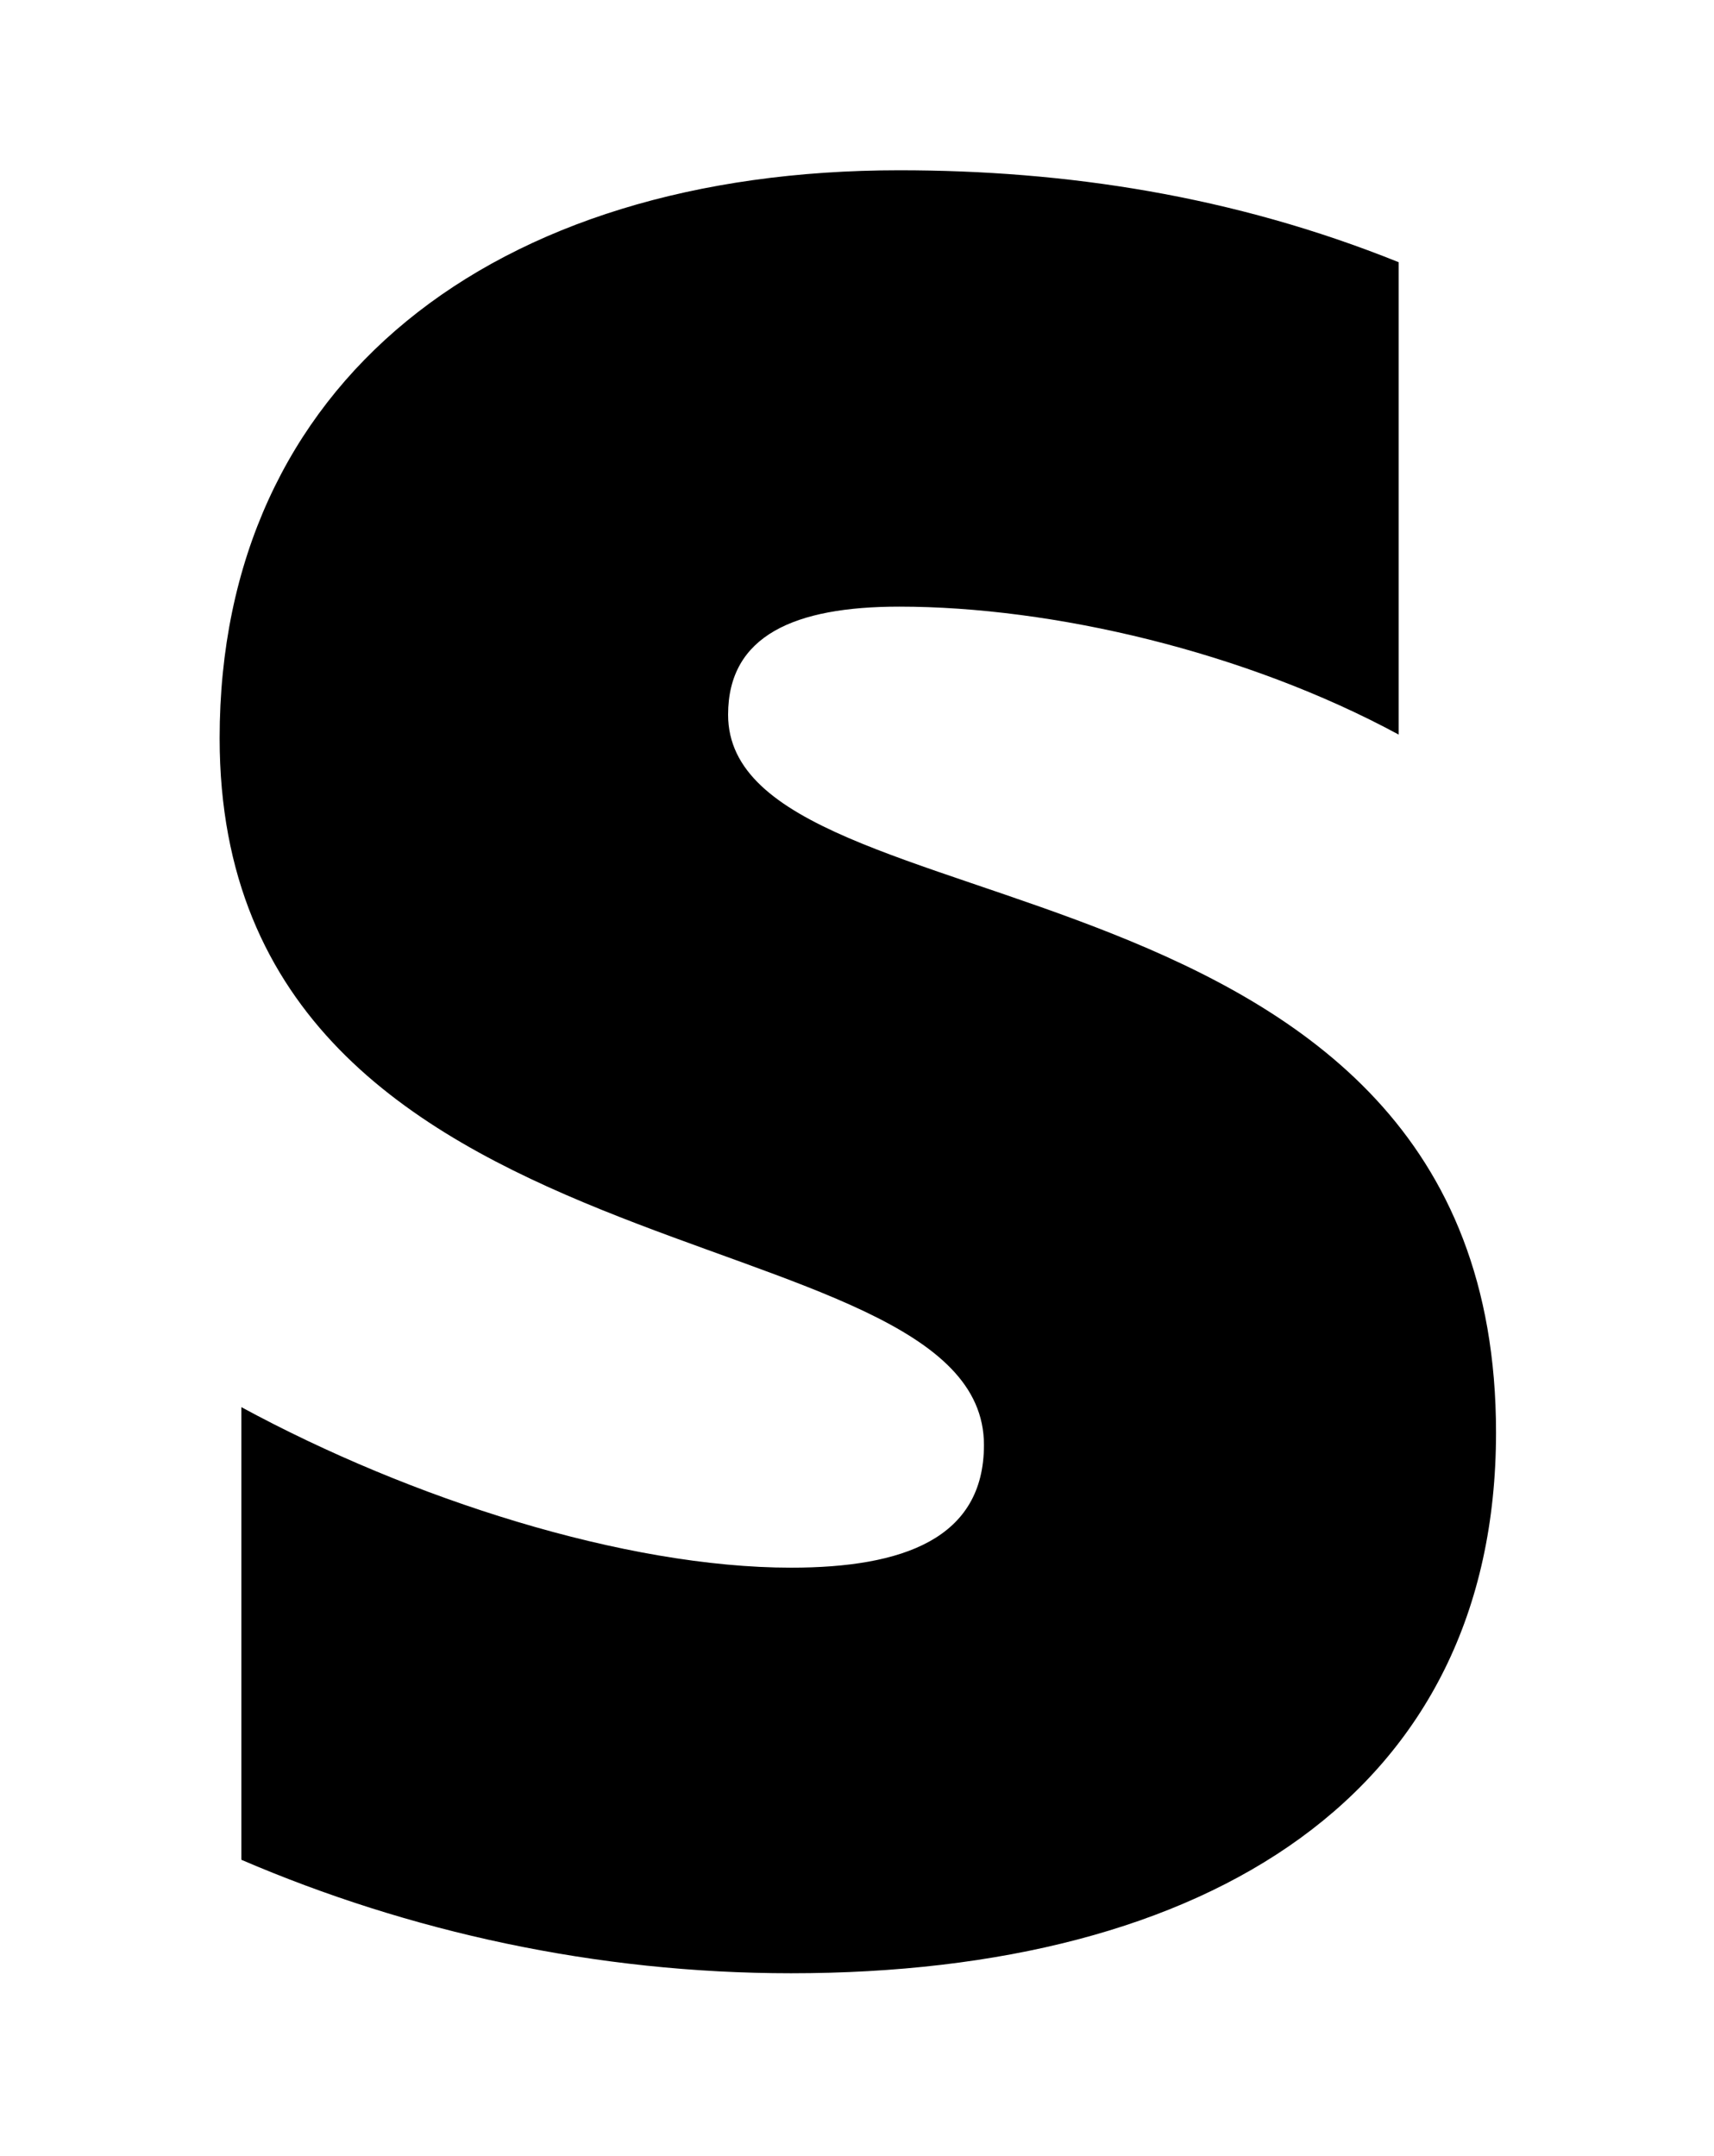
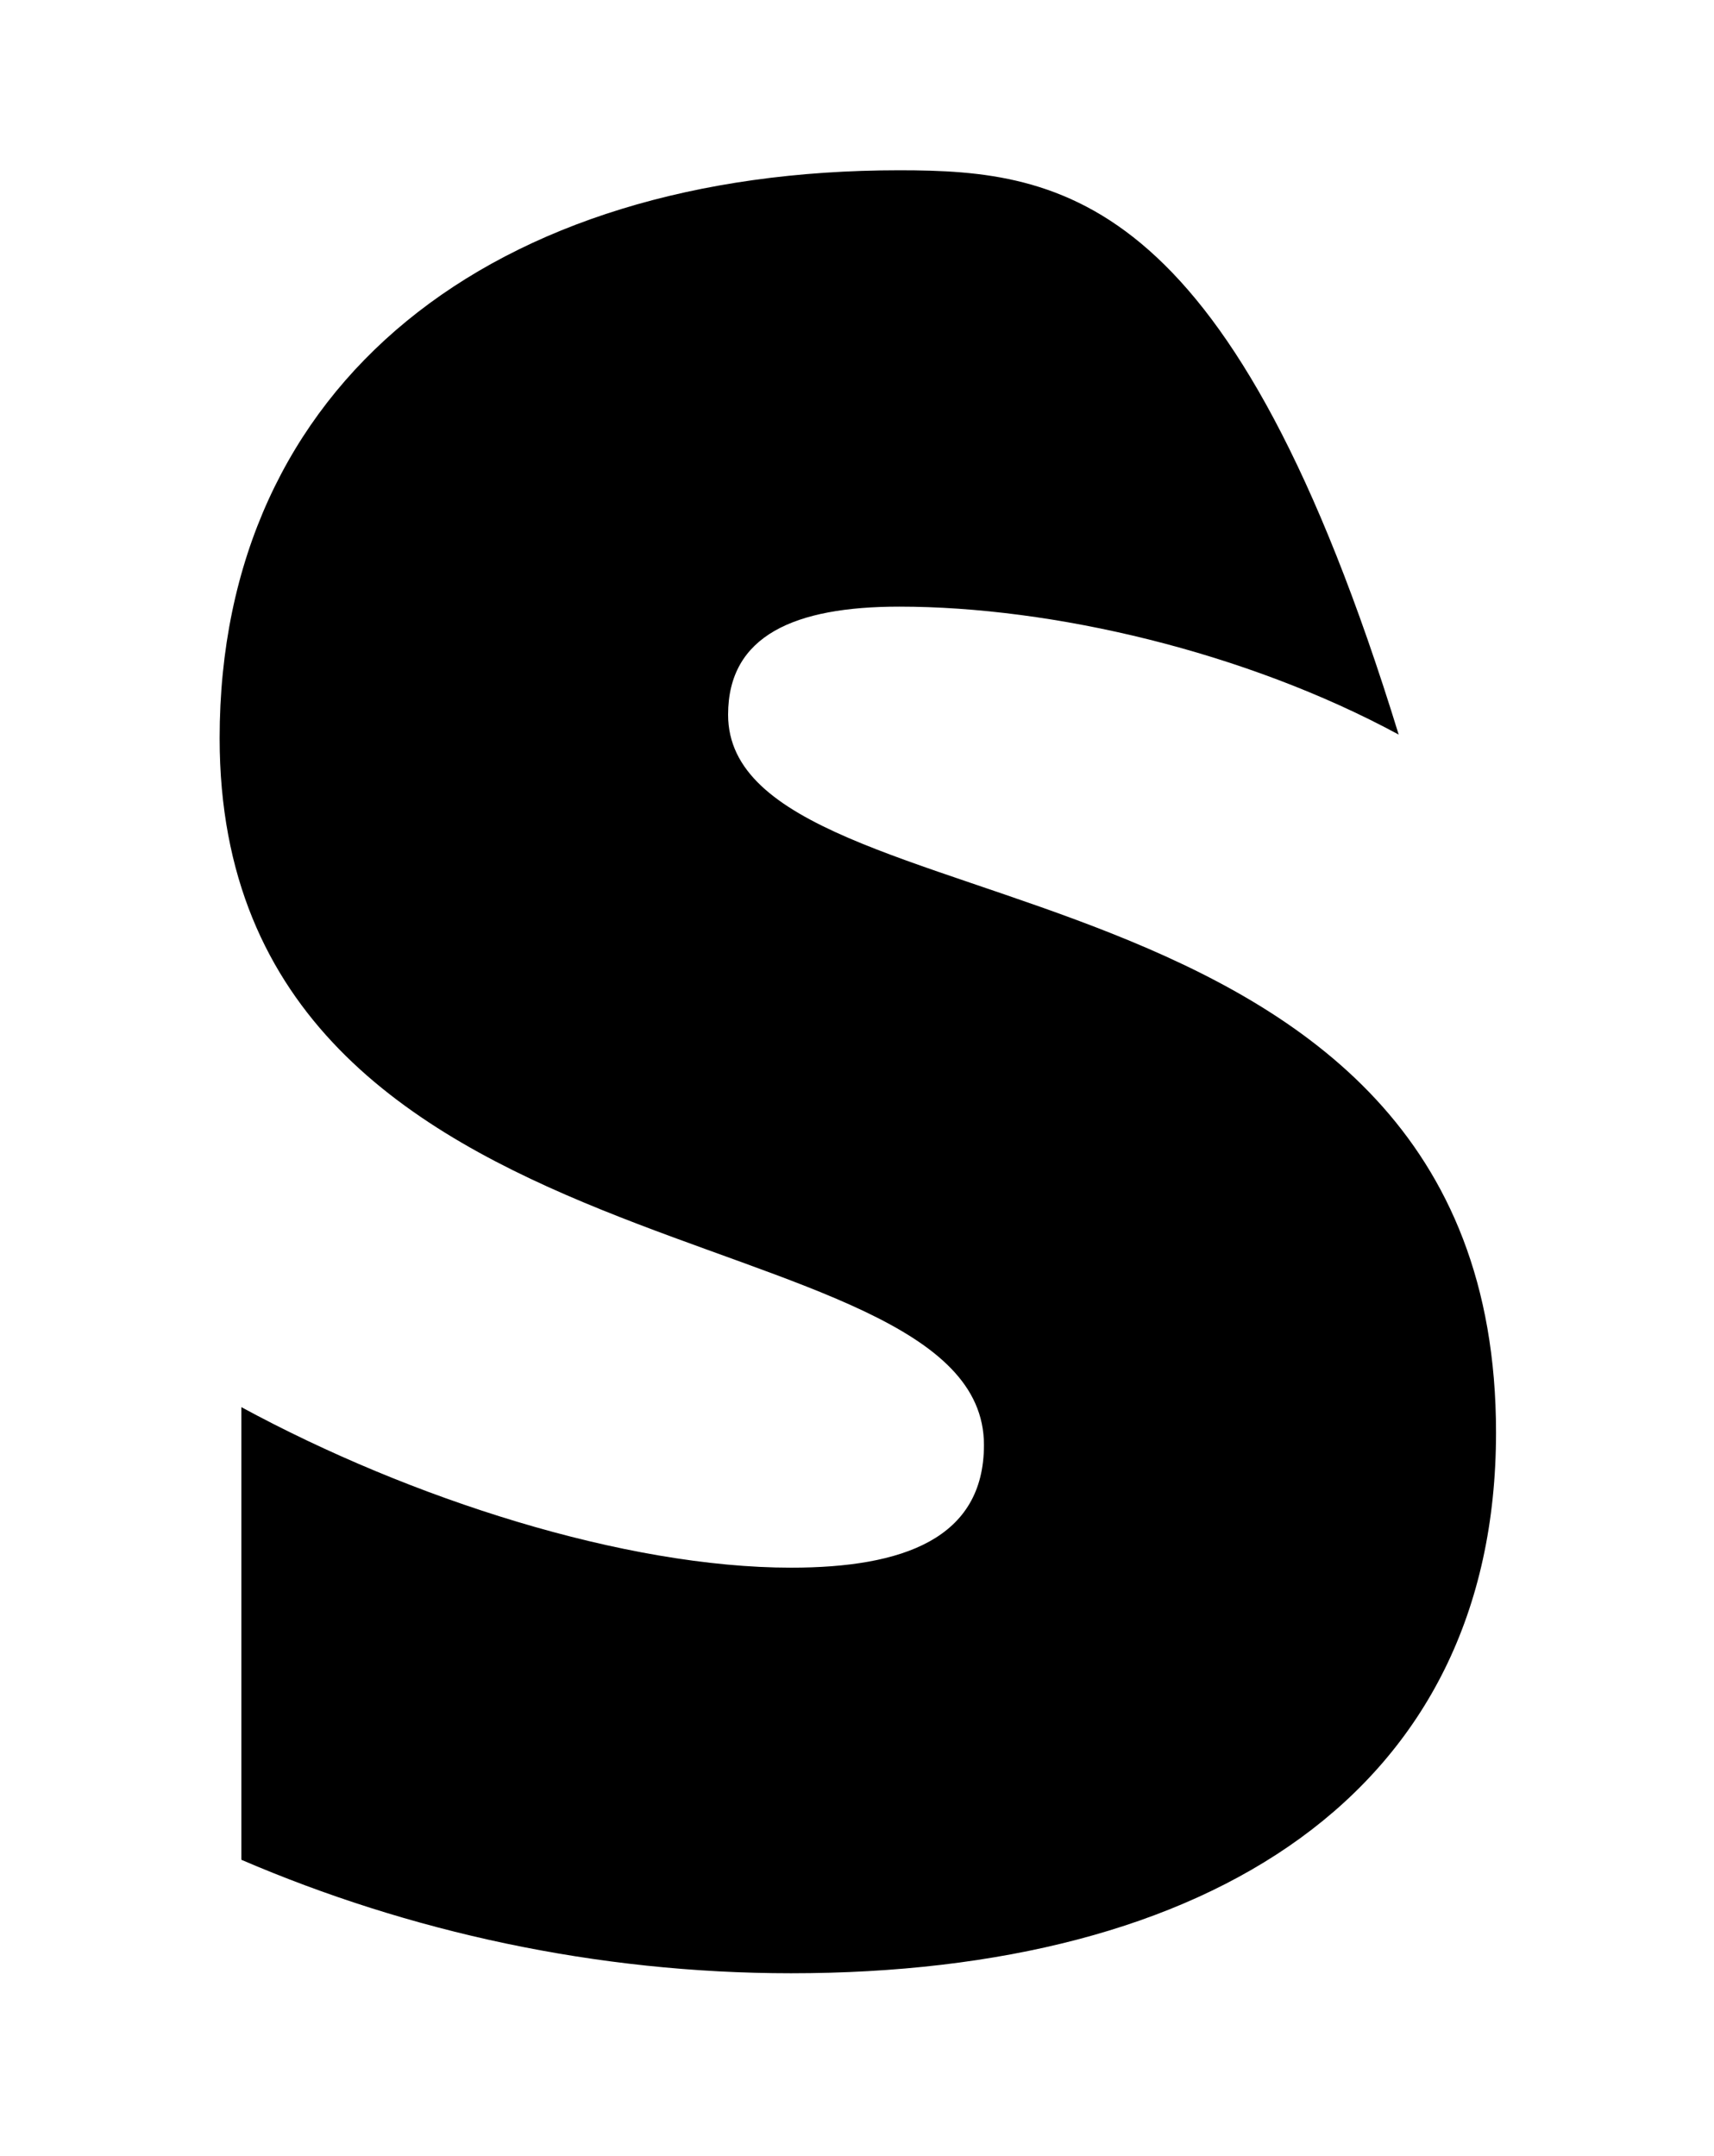
<svg xmlns="http://www.w3.org/2000/svg" xmlns:xlink="http://www.w3.org/1999/xlink" version="1.1" viewBox="-193.405 -193.405 25.443 32">
  <title>\faStripeS</title>
  <desc Packages="" />
  <defs>
-     <path id="g0-115" d="M3.019-5.709C3.019-6.147 3.387-6.306 3.965-6.306C4.812-6.306 5.878-6.057 6.725-5.599V-8.209C5.808-8.578 4.882-8.717 3.965-8.717C1.714-8.717 .209-7.542 .209-5.579C.209-2.511 4.433-2.999 4.433-1.674C4.433-1.156 3.985-.996 3.367-.996C2.451-.996 1.265-1.375 .329-1.883V.618C1.255 1.016 2.291 1.245 3.367 1.245C5.679 1.245 7.263 .249 7.263-1.743C7.263-5.051 3.019-4.463 3.019-5.709Z" />
+     <path id="g0-115" d="M3.019-5.709C3.019-6.147 3.387-6.306 3.965-6.306C4.812-6.306 5.878-6.057 6.725-5.599C5.808-8.578 4.882-8.717 3.965-8.717C1.714-8.717 .209-7.542 .209-5.579C.209-2.511 4.433-2.999 4.433-1.674C4.433-1.156 3.985-.996 3.367-.996C2.451-.996 1.265-1.375 .329-1.883V.618C1.255 1.016 2.291 1.245 3.367 1.245C5.679 1.245 7.263 .249 7.263-1.743C7.263-5.051 3.019-4.463 3.019-5.709Z" />
  </defs>
  <g id="page1" transform="scale(2.686)">
    <use x="-71" y="-62.347" xlink:href="#g0-115" />
  </g>
</svg>